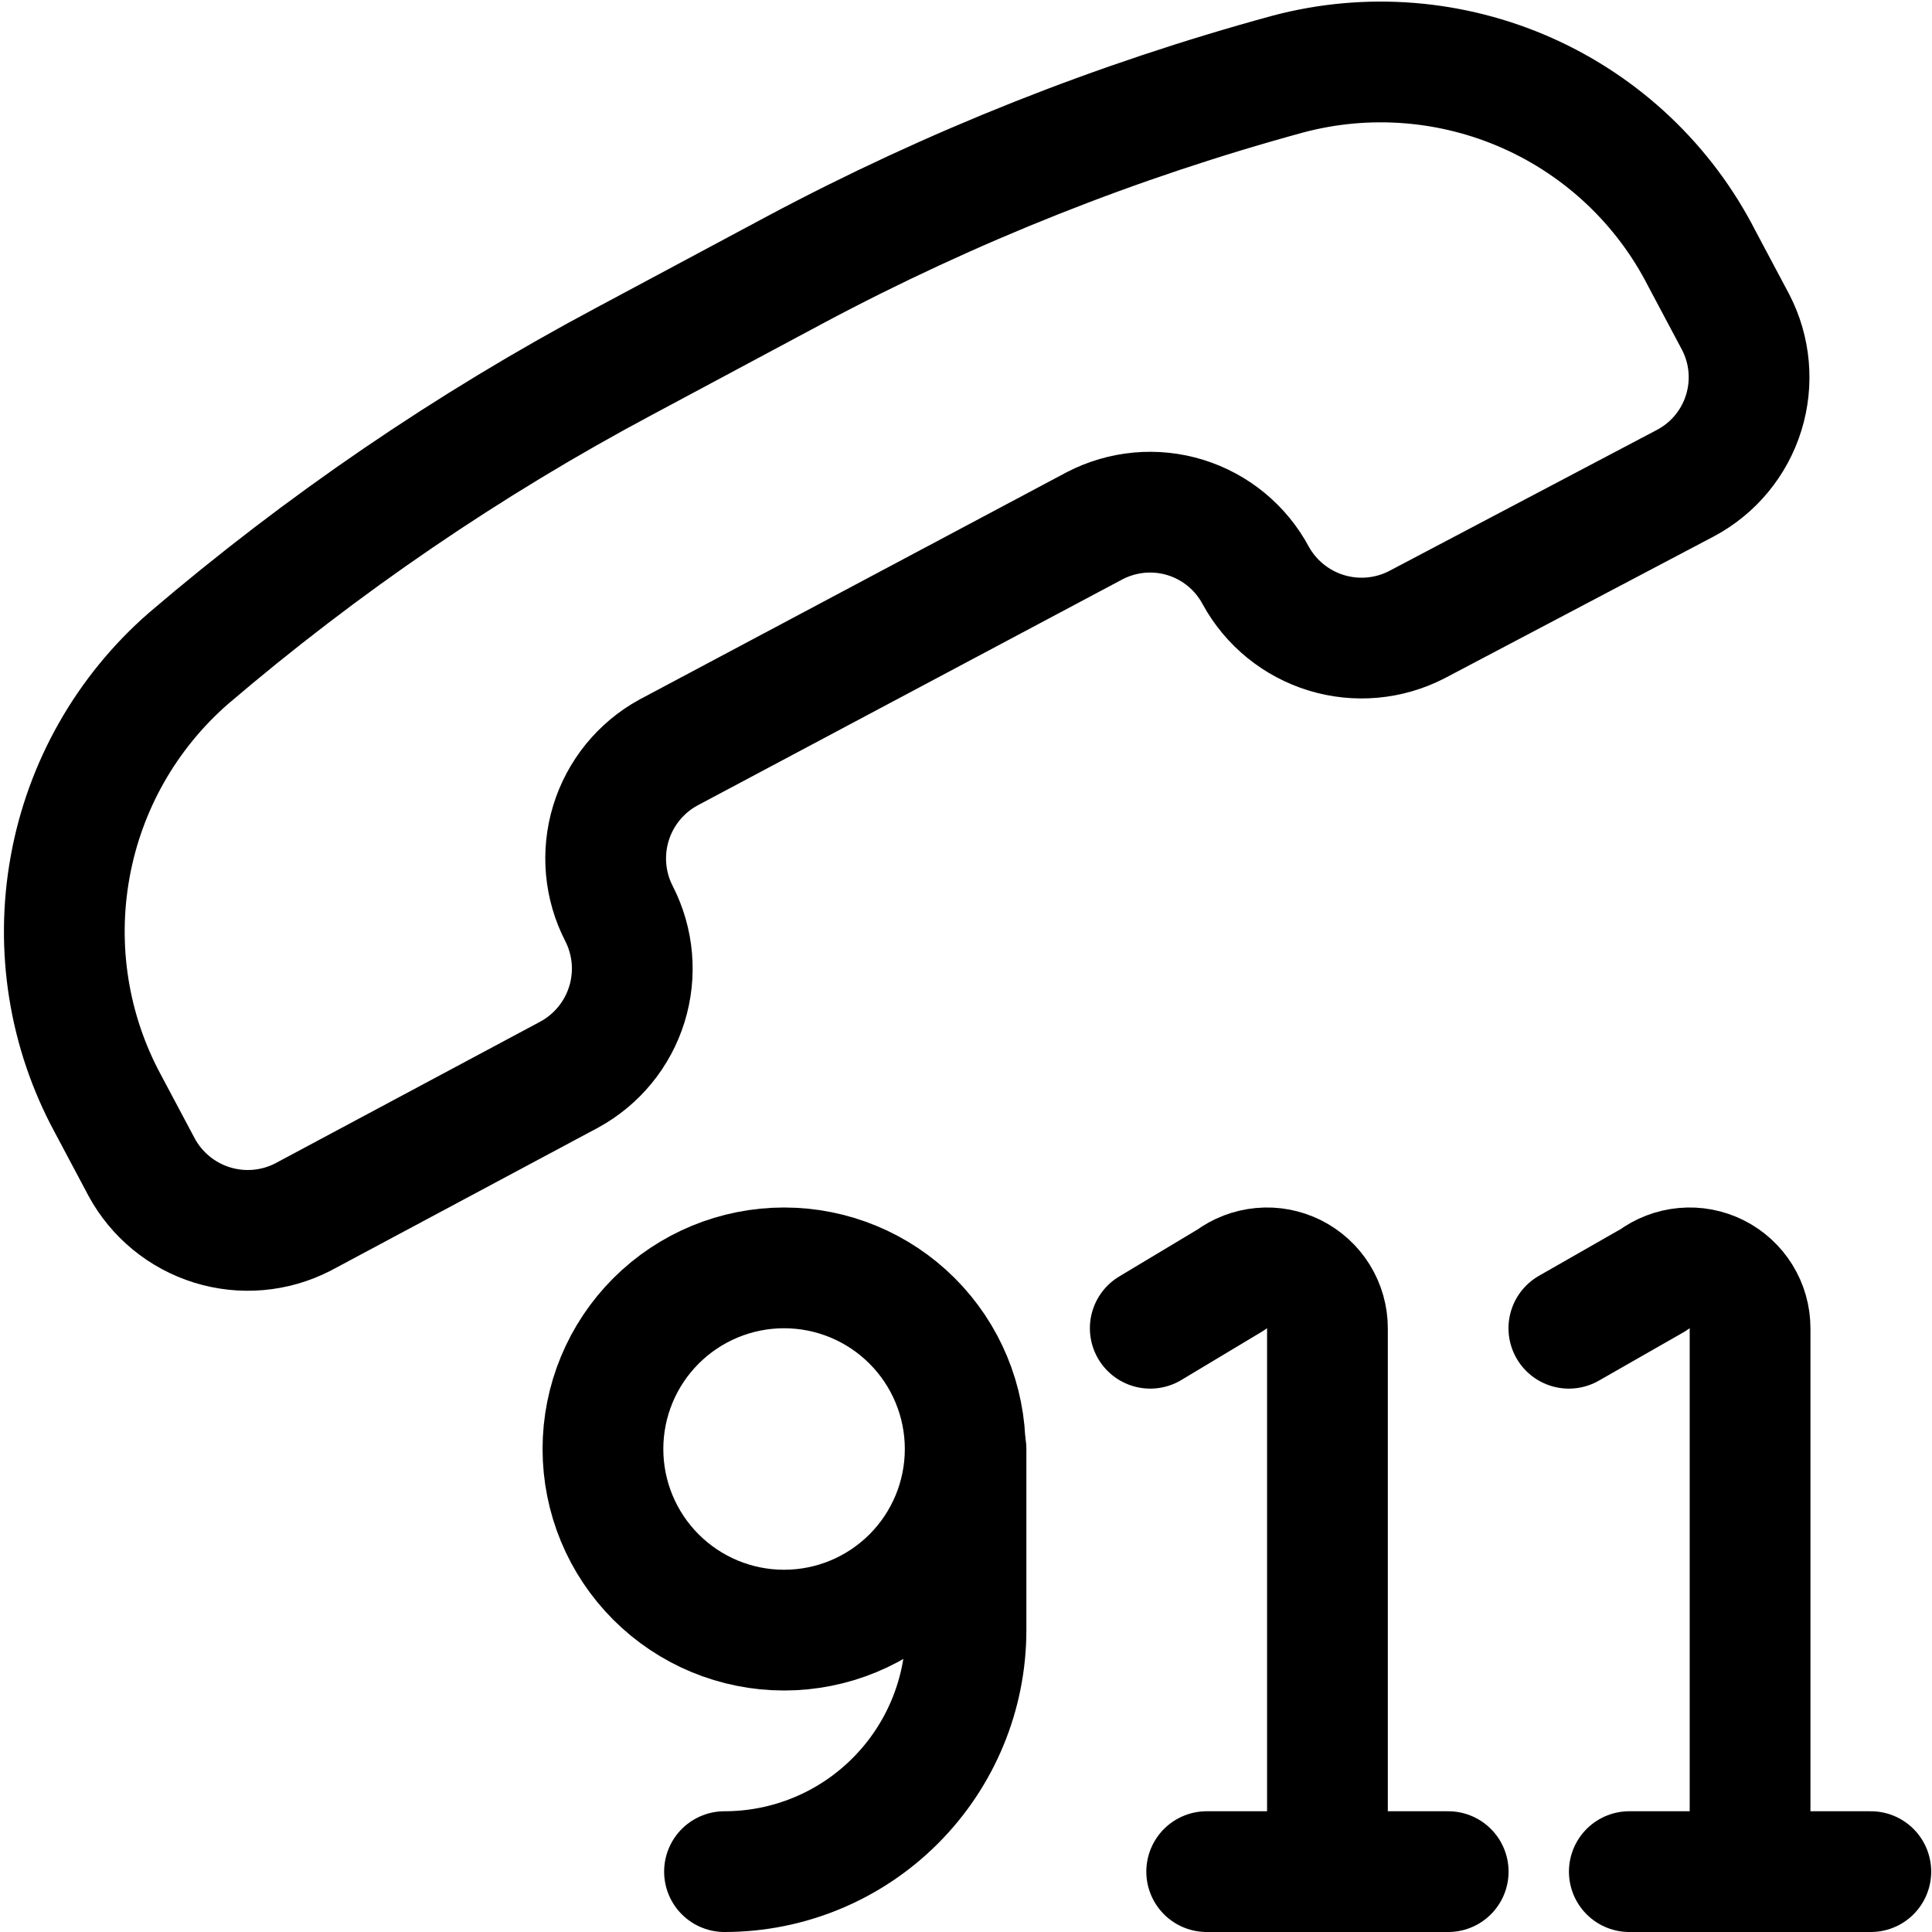
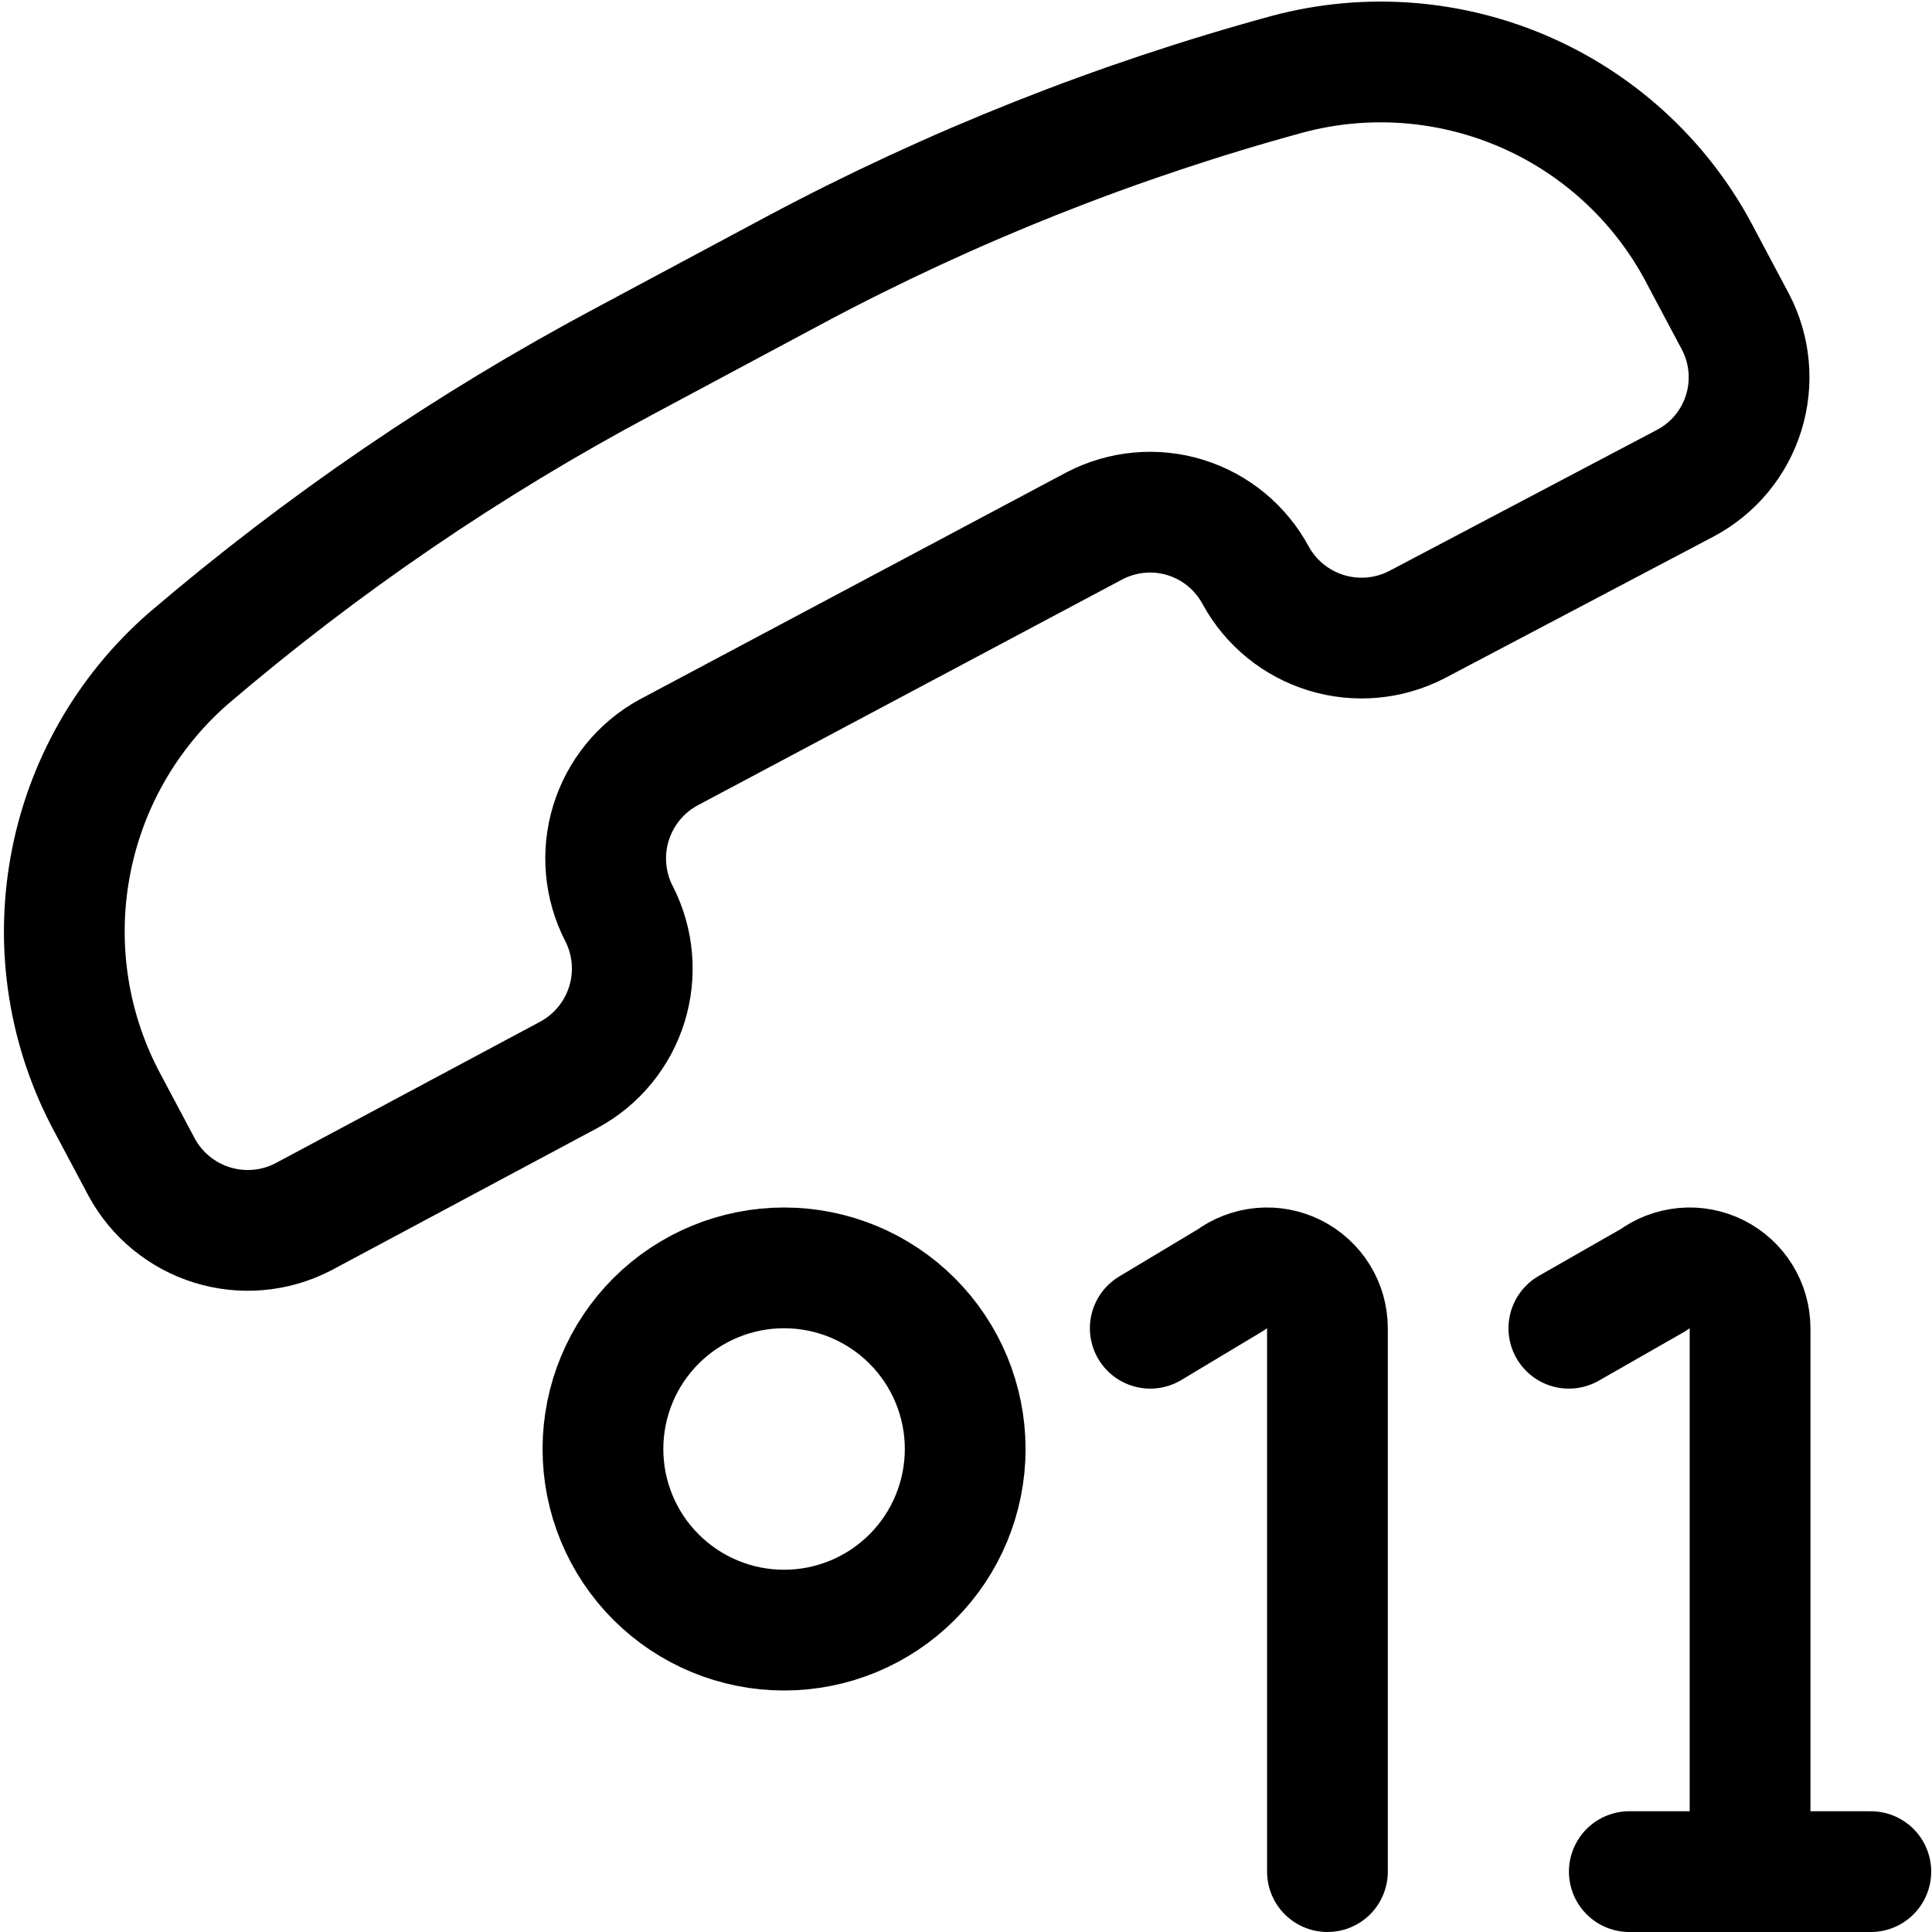
<svg xmlns="http://www.w3.org/2000/svg" fill="none" viewBox="0 0 24 24" id="Safety-911--Streamline-Ultimate">
  <desc>Safety 911 Streamline Icon: https://streamlinehq.com</desc>
  <path stroke="#000000" stroke-linecap="round" stroke-linejoin="round" d="m9.88 3.35 -2.13 1.14c-1.932 1.03 -3.746 2.268 -5.41 3.69 -0.769 0.671 -1.288 1.585 -1.469 2.59C0.689 11.775 0.854 12.812 1.34 13.71l0.42 0.79c0.187 0.344 0.5 0.601 0.874 0.717 0.374 0.116 0.778 0.081 1.126 -0.097l3.31 -1.77c0.344 -0.187 0.601 -0.5 0.717 -0.874 0.116 -0.374 0.081 -0.778 -0.097 -1.126 -0.179 -0.347 -0.215 -0.75 -0.101 -1.124 0.114 -0.373 0.369 -0.688 0.711 -0.876l5.3 -2.82c0.348 -0.18 0.753 -0.217 1.127 -0.101 0.374 0.116 0.688 0.375 0.873 0.721 0.188 0.342 0.503 0.597 0.876 0.711 0.373 0.114 0.777 0.078 1.124 -0.101l3.34 -1.76c0.346 -0.185 0.605 -0.498 0.721 -0.873 0.116 -0.374 0.08 -0.779 -0.101 -1.127l-0.42 -0.79c-0.466 -0.912 -1.23 -1.636 -2.166 -2.053C18.039 0.741 16.989 0.657 16 0.92c-2.124 0.579 -4.177 1.394 -6.12 2.43Z" stroke-width="1.5" />
  <path stroke="#000000" stroke-linecap="round" stroke-linejoin="round" d="M21.74 23.25V16.5c0 -0.139 -0.039 -0.276 -0.112 -0.394s-0.178 -0.214 -0.303 -0.277c-0.125 -0.062 -0.264 -0.089 -0.403 -0.076 -0.139 0.013 -0.271 0.063 -0.383 0.147l-1.05 0.6" stroke-width="1.5" />
  <path stroke="#000000" stroke-linecap="round" stroke-linejoin="round" d="M20.24 23.25h3" stroke-width="1.5" />
  <path stroke="#000000" stroke-linecap="round" stroke-linejoin="round" d="M16.49 23.25V16.5c0 -0.139 -0.039 -0.276 -0.112 -0.394 -0.073 -0.118 -0.178 -0.214 -0.303 -0.277 -0.125 -0.062 -0.264 -0.089 -0.403 -0.076 -0.139 0.013 -0.271 0.063 -0.383 0.147l-1 0.6" stroke-width="1.5" />
-   <path stroke="#000000" stroke-linecap="round" stroke-linejoin="round" d="M14.99 23.25h3" stroke-width="1.5" />
  <path stroke="#000000" stroke-linecap="round" stroke-linejoin="round" d="M7.49 18c0 0.597 0.237 1.169 0.659 1.591 0.422 0.422 0.994 0.659 1.591 0.659 0.597 0 1.169 -0.237 1.591 -0.659 0.422 -0.422 0.659 -0.994 0.659 -1.591s-0.237 -1.169 -0.659 -1.591c-0.422 -0.422 -0.994 -0.659 -1.591 -0.659 -0.597 0 -1.169 0.237 -1.591 0.659 -0.422 0.422 -0.659 0.994 -0.659 1.591Z" stroke-width="1.5" />
-   <path stroke="#000000" stroke-linecap="round" stroke-linejoin="round" d="M9 23.25c0.796 0 1.559 -0.316 2.121 -0.879 0.563 -0.563 0.879 -1.326 0.879 -2.121V18" stroke-width="1.5" />
</svg>